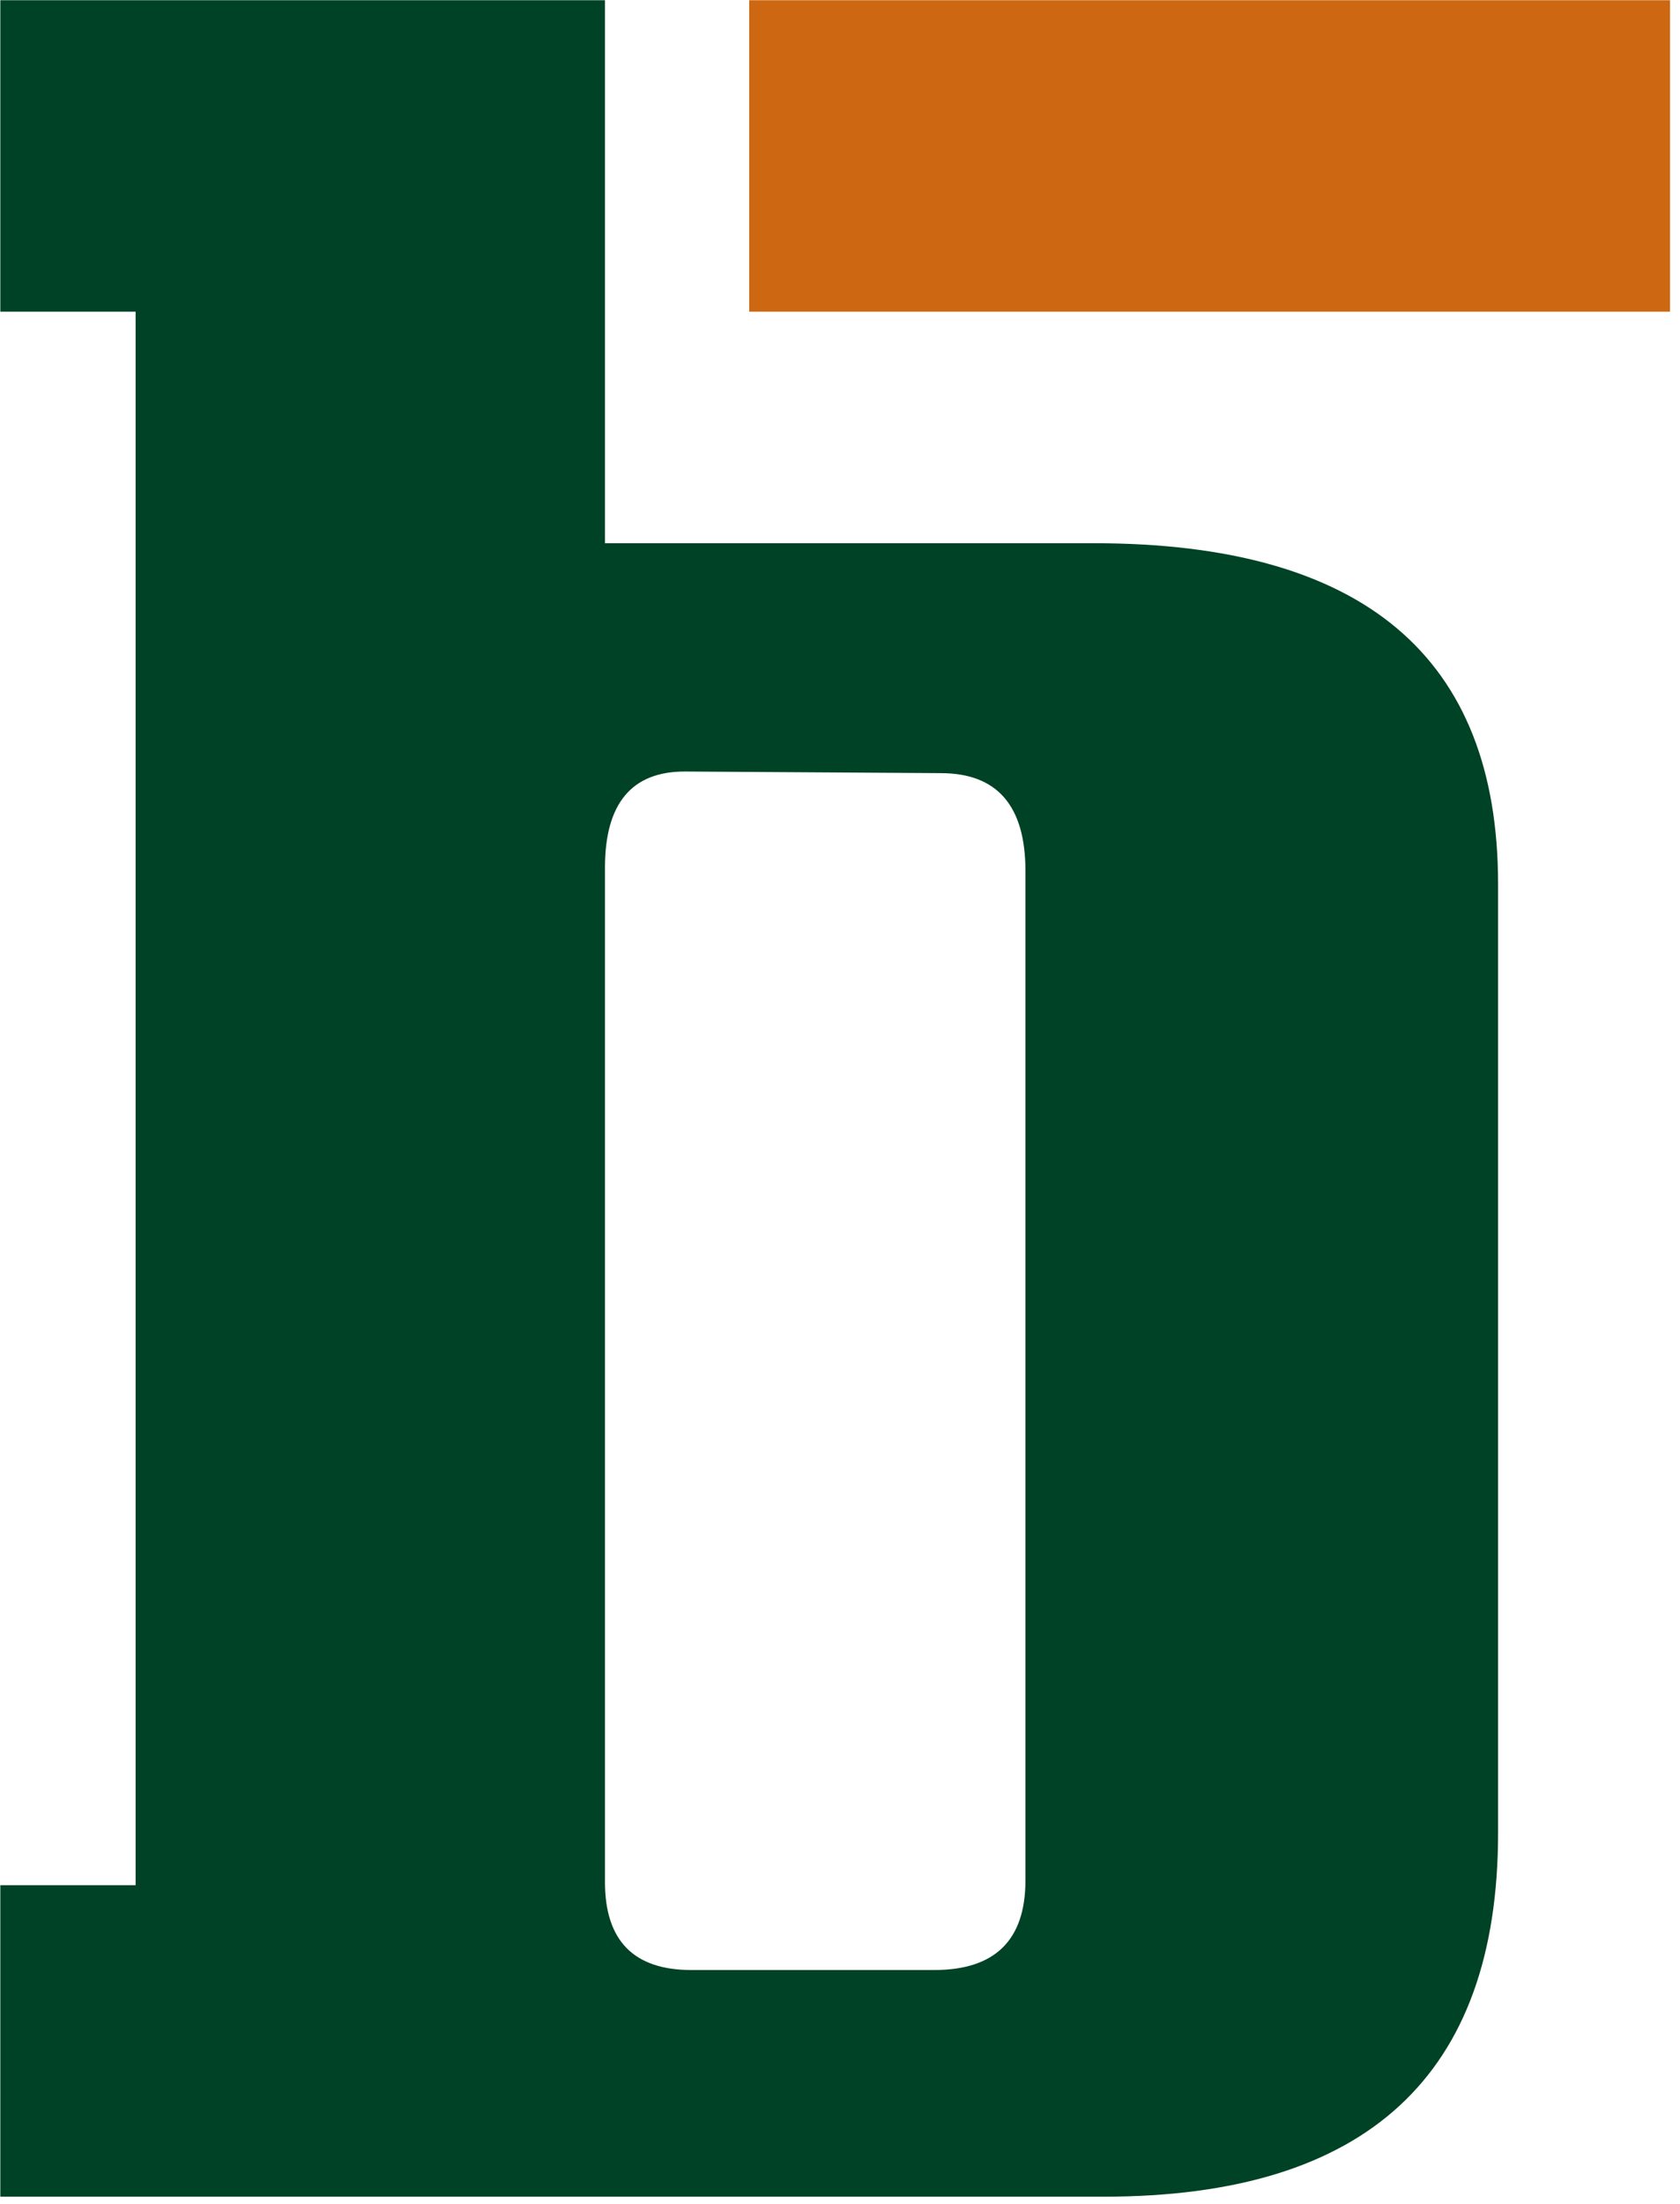
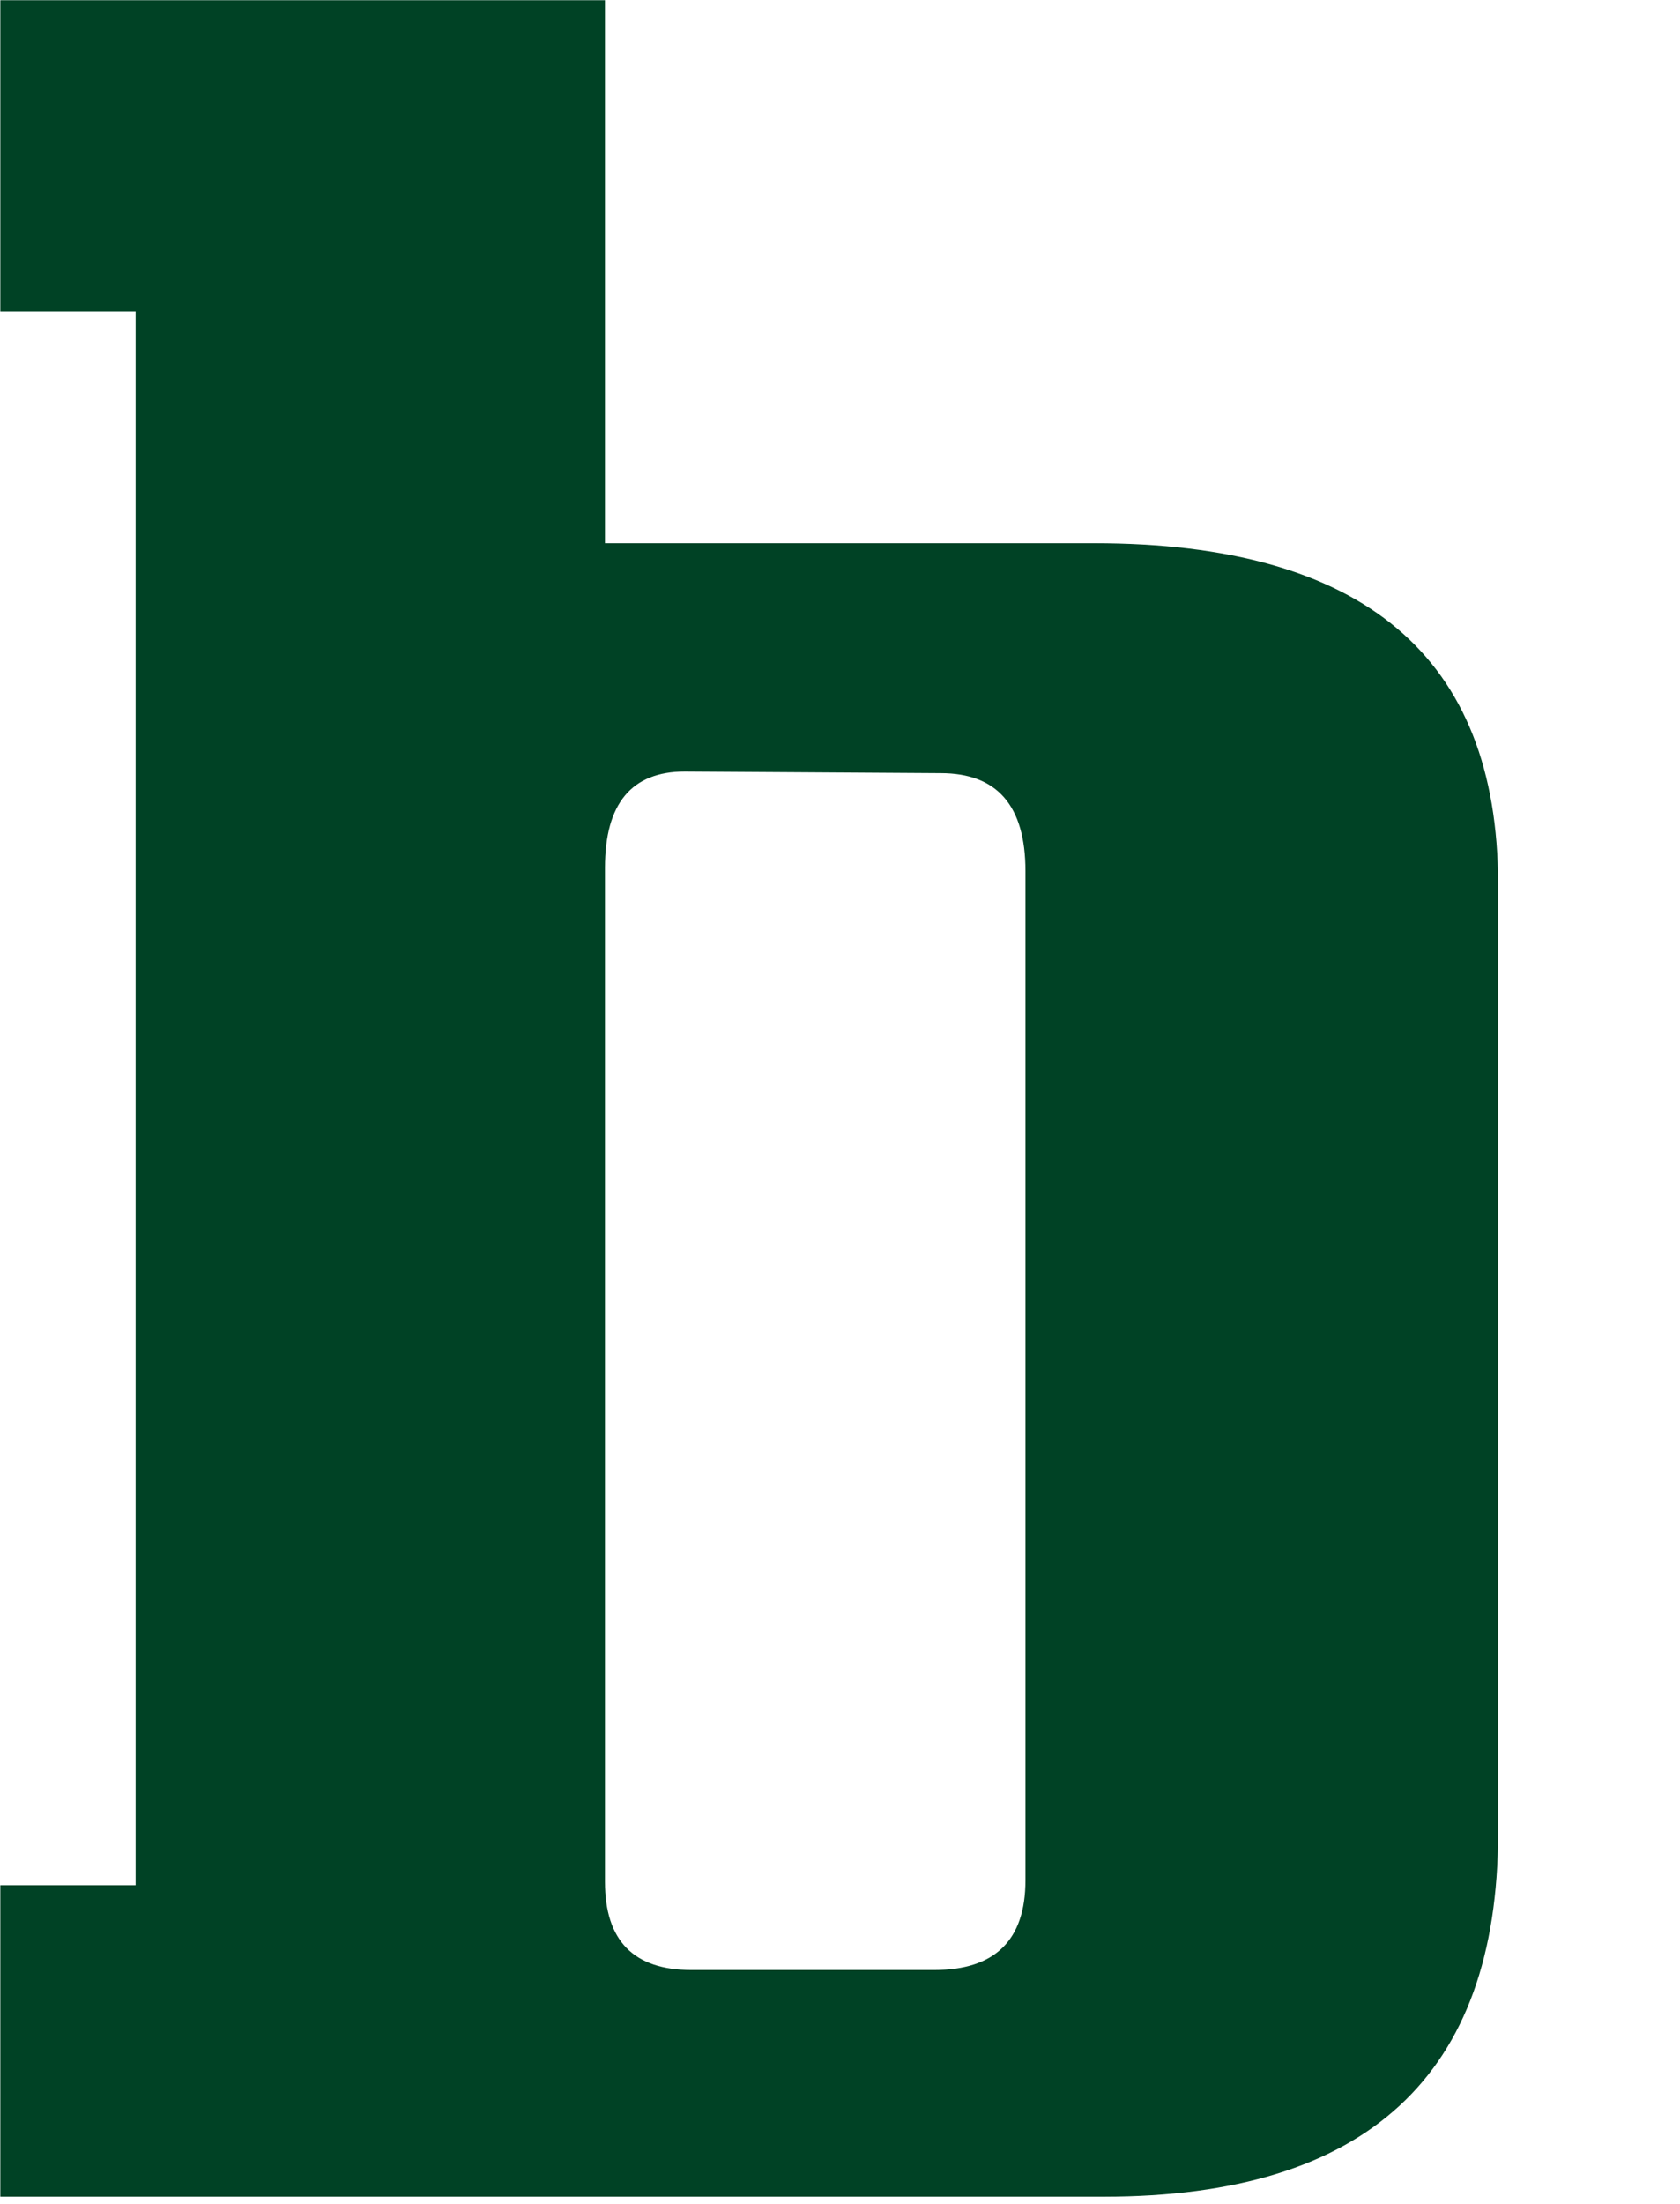
<svg xmlns="http://www.w3.org/2000/svg" width="151" height="198" viewBox="0 0 151 198" fill="none">
-   <path d="M150.103 27.998H67.339V0.02H150.103V27.998Z" fill="#CD6711" />
  <path d="M134.648 79.414V164.668C134.648 186.445 122.832 197.334 99.199 197.334H0.029V169.355H12.188V27.998H0.029V0.02H54.375V48.799H98.32C122.539 48.799 134.648 59.004 134.648 79.414ZM92.168 168.916V78.242C92.168 72.383 89.629 69.453 84.551 69.453L61.553 69.307C56.768 69.307 54.375 72.188 54.375 77.949V169.062C54.375 174.336 56.963 176.973 62.139 176.973H83.965C89.434 176.973 92.168 174.287 92.168 168.916Z" fill="#004225" />
</svg>